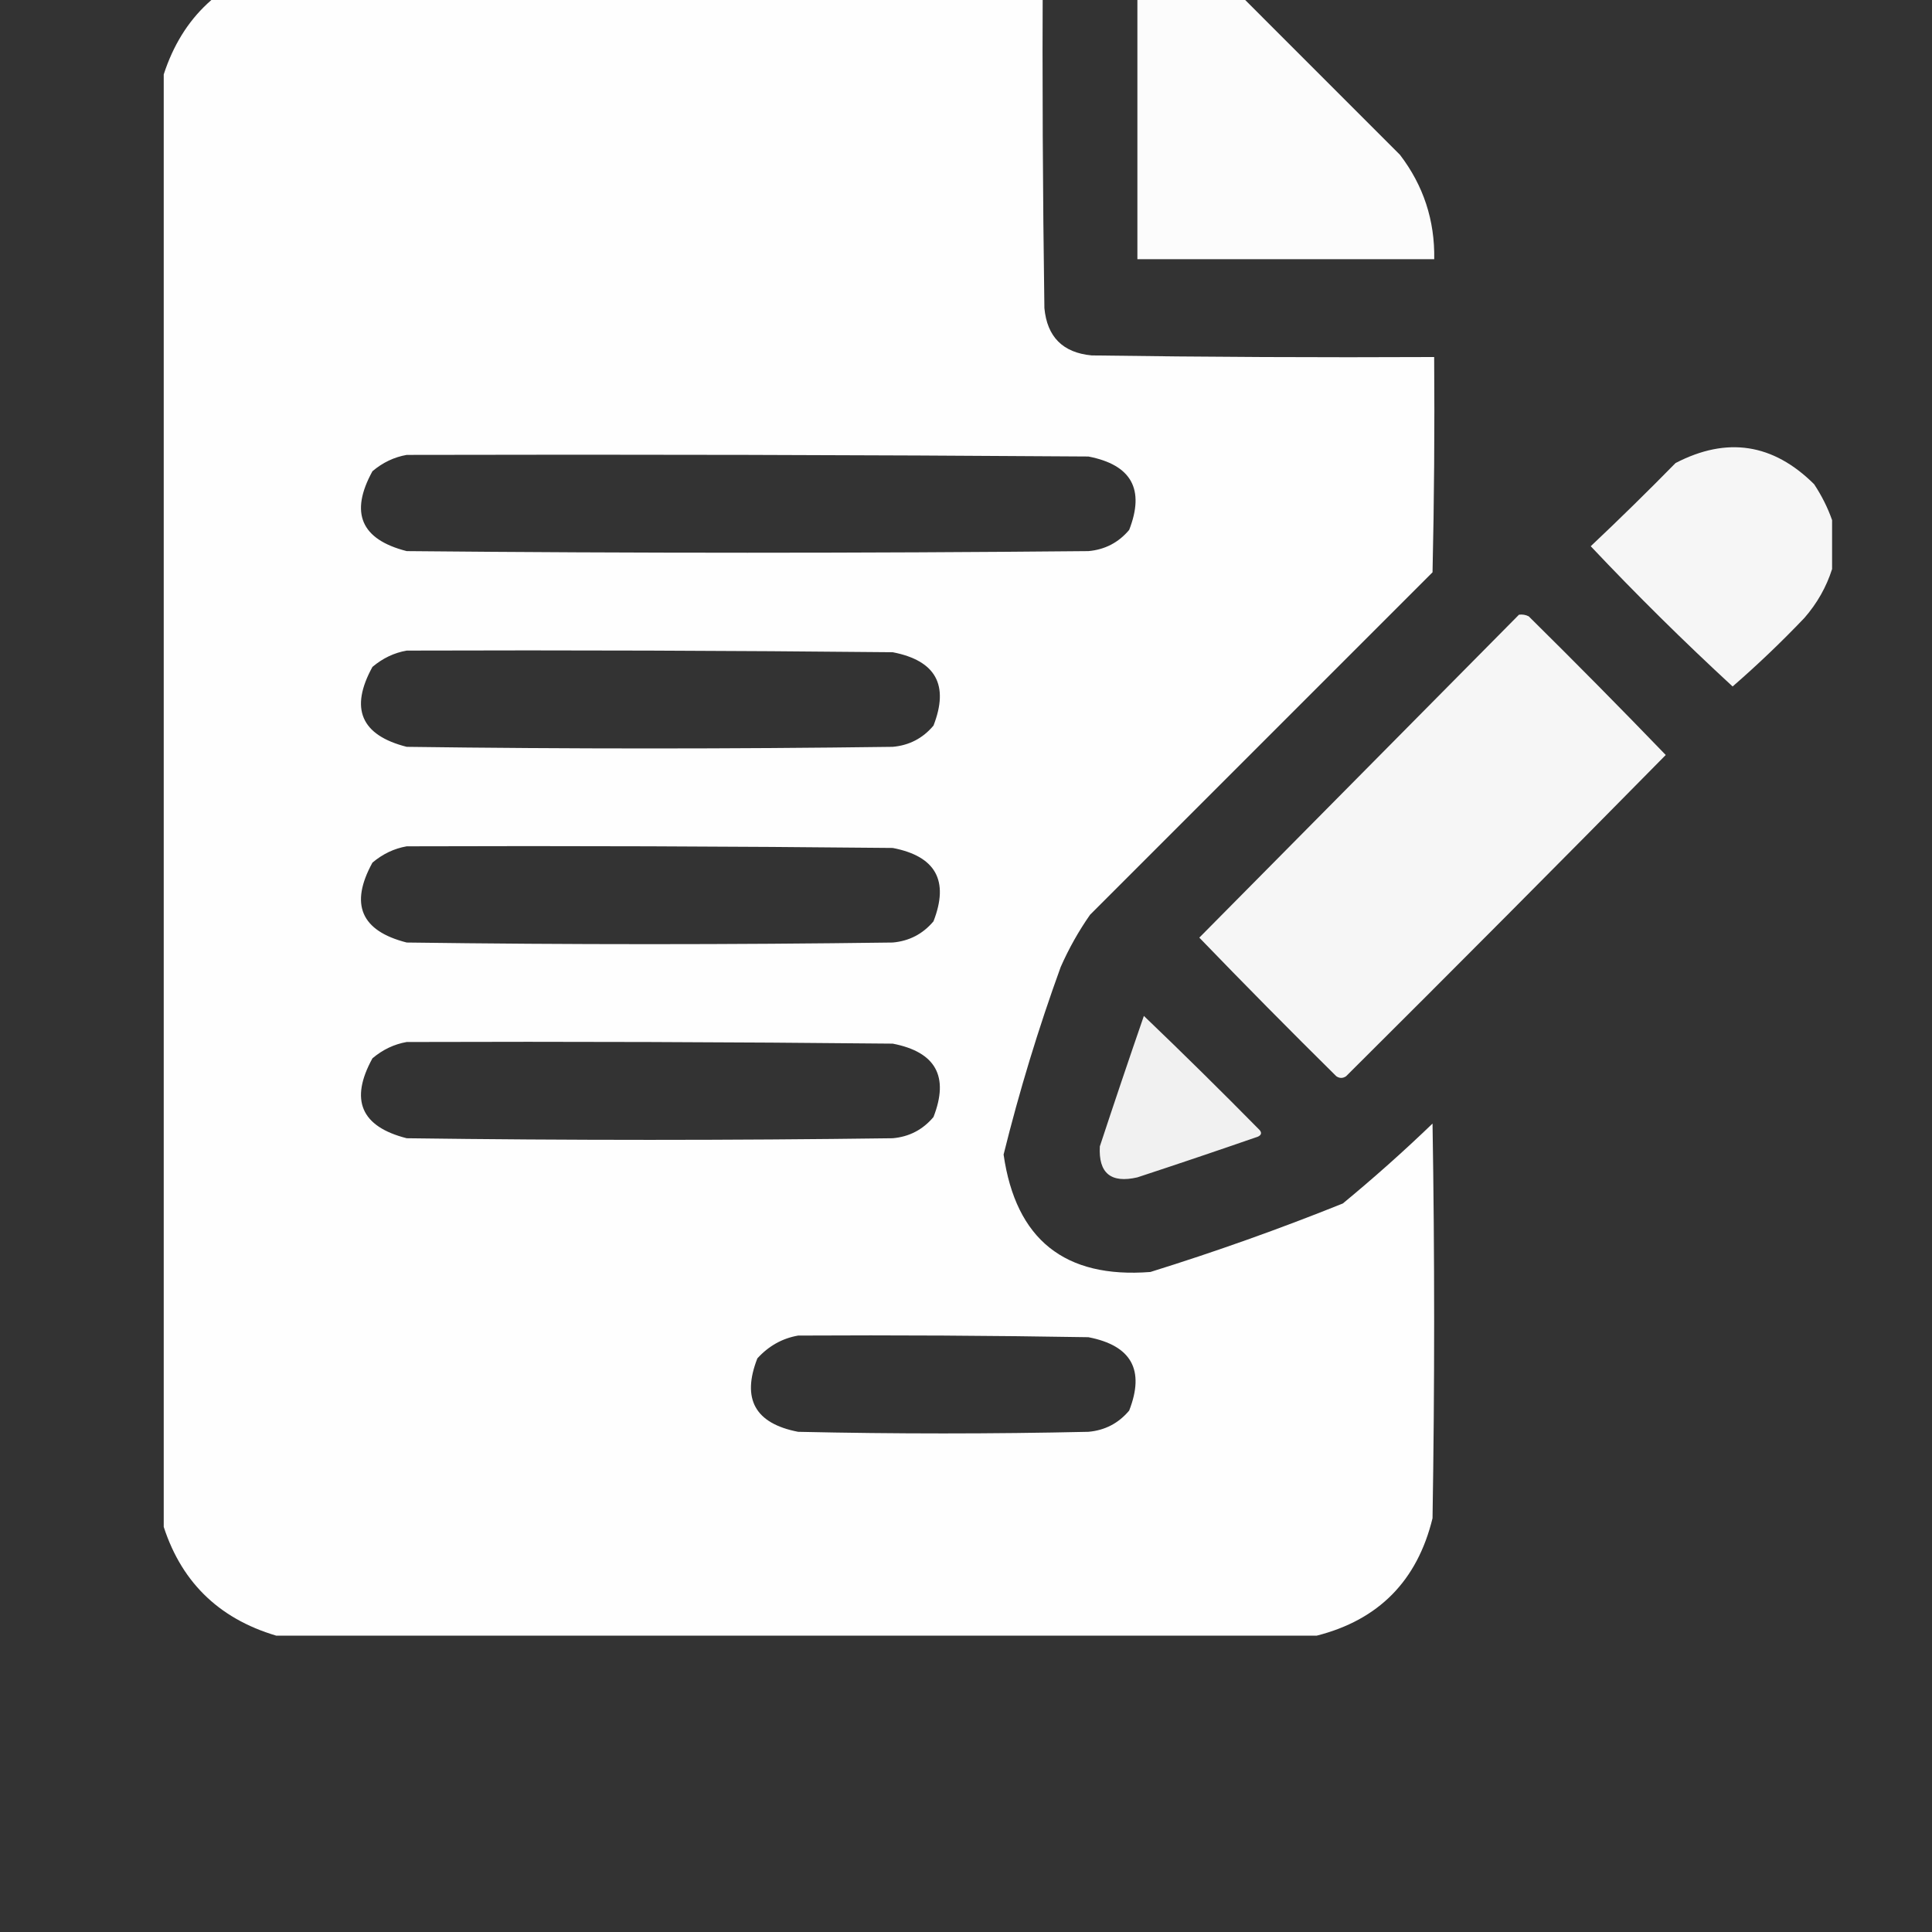
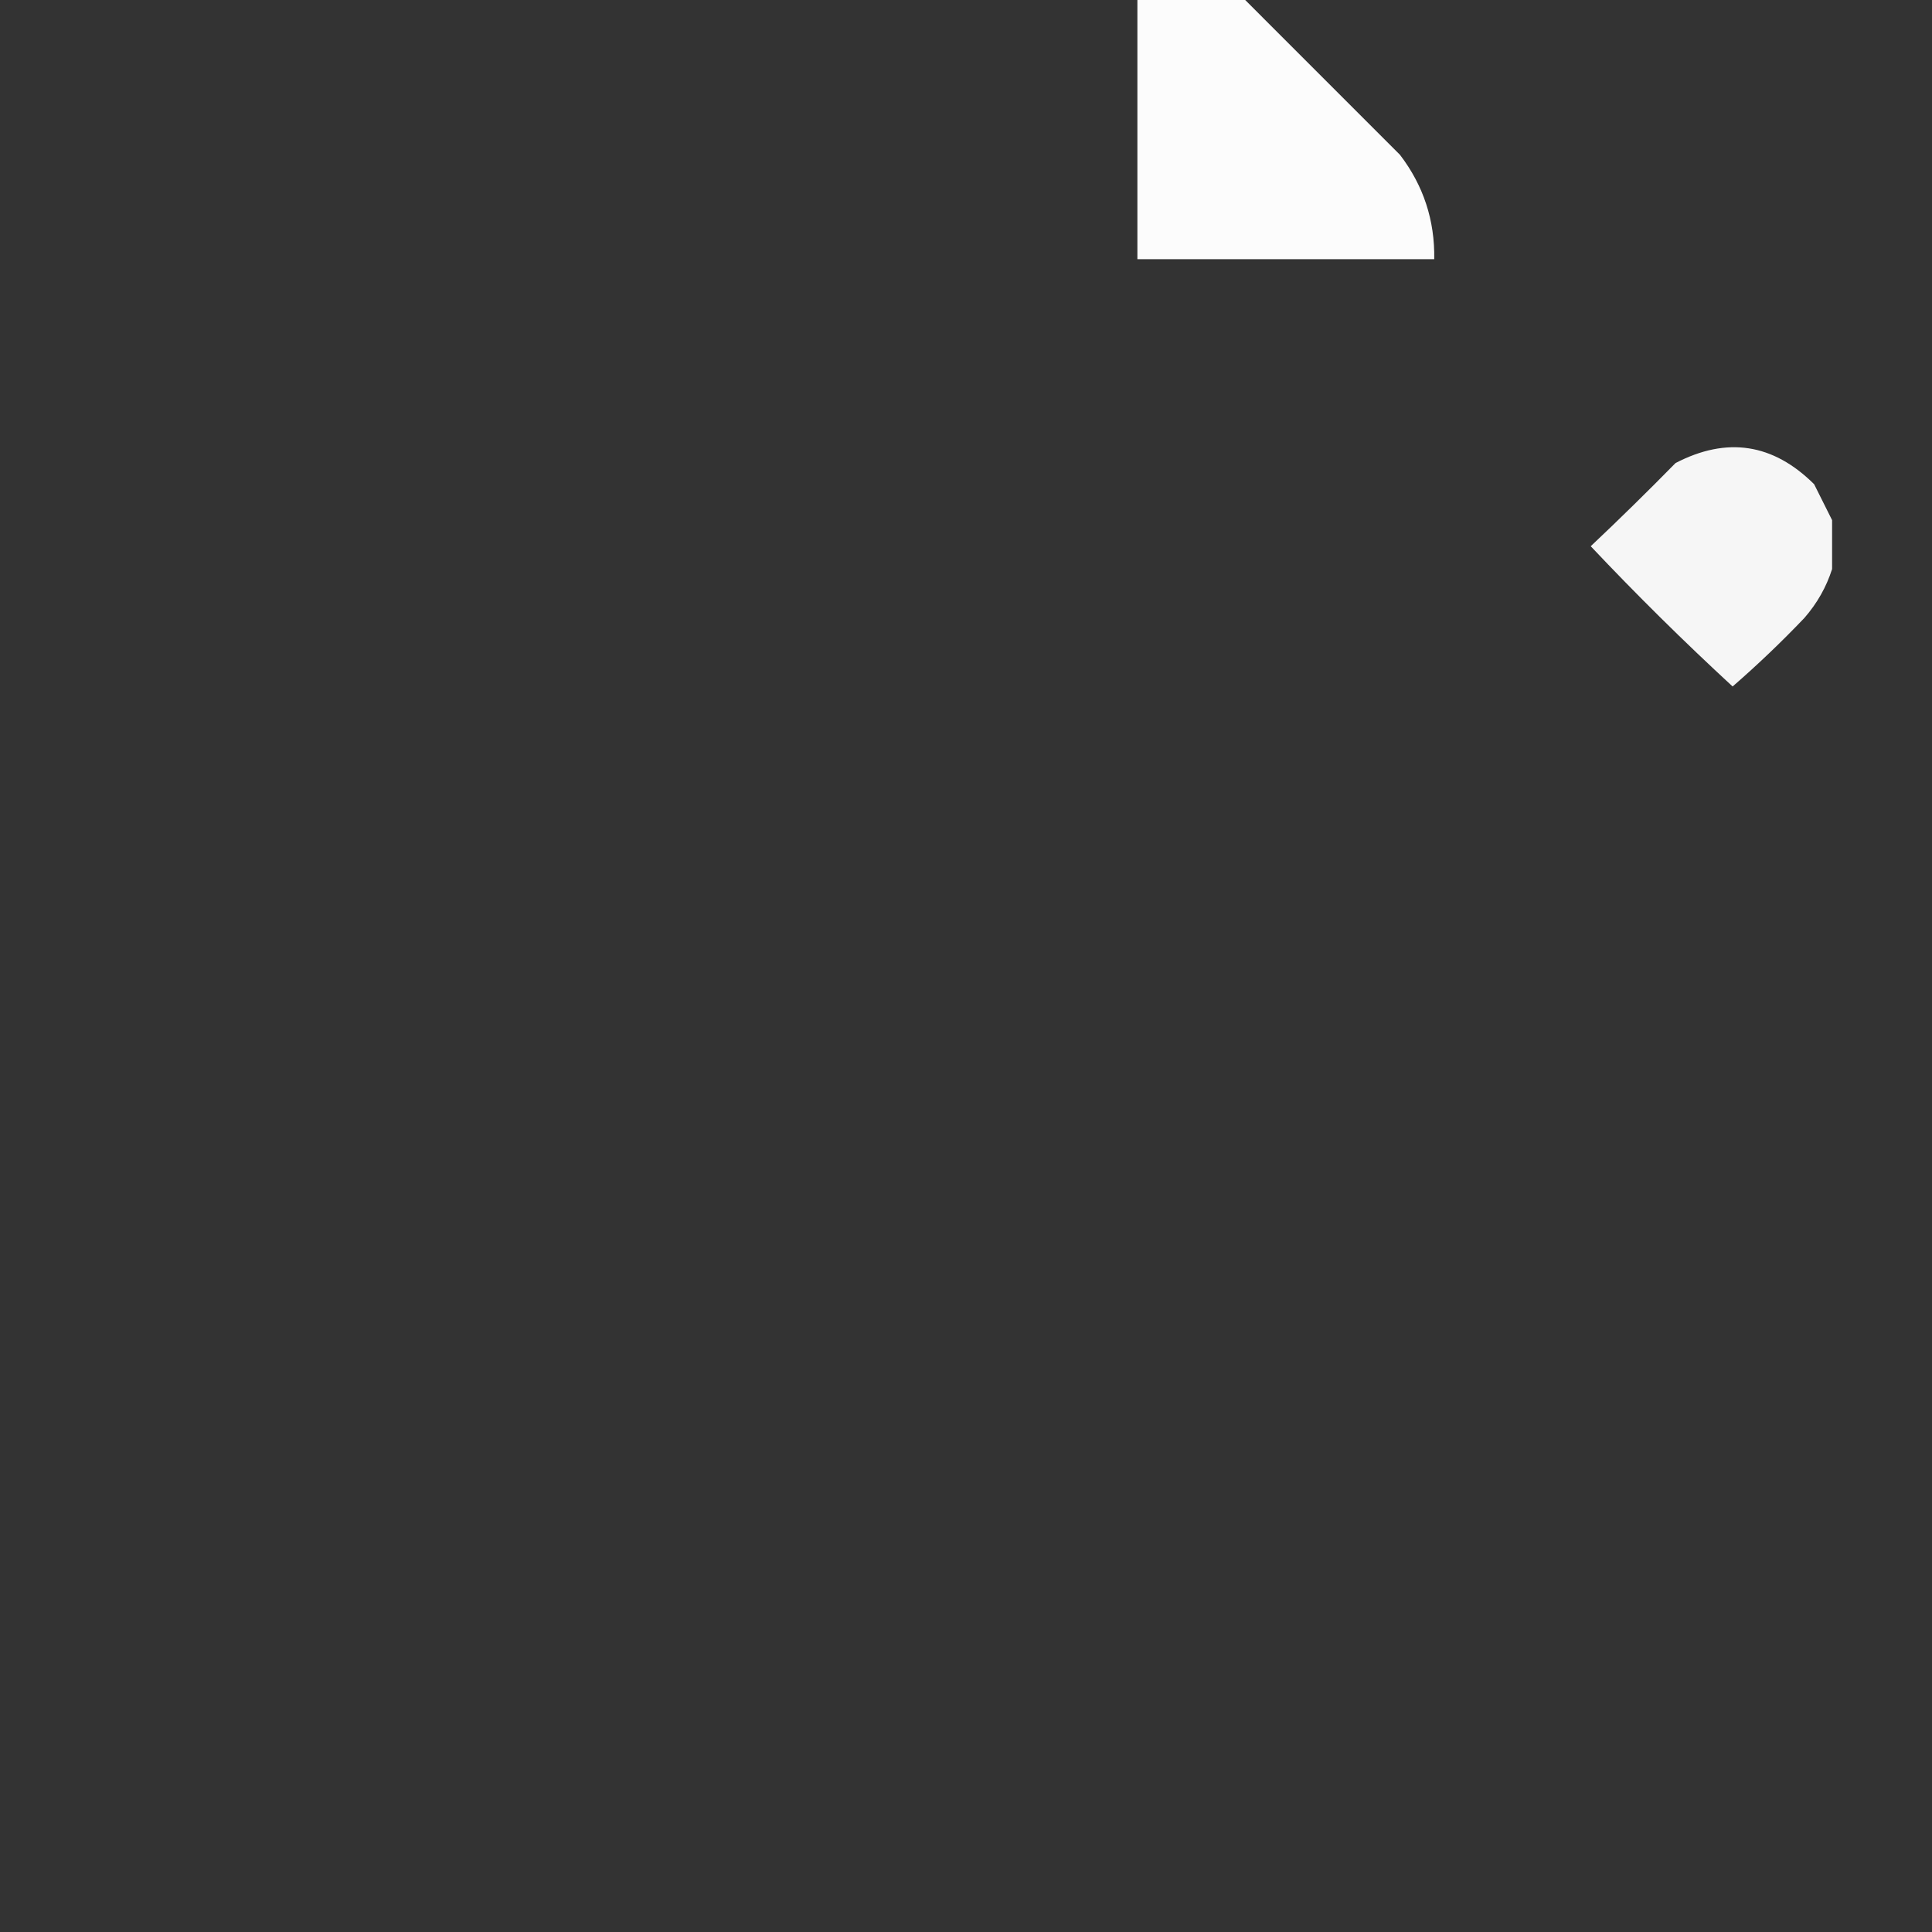
<svg xmlns="http://www.w3.org/2000/svg" width="59" height="59" viewBox="0 0 59 59" fill="none">
  <rect x="0" y="0" width="59" height="59" fill="#333333" stroke="none" />
  <g clip-path="url(#clip0_567_15047)">
    <g clip-path="url(#clip1_567_15047)">
-       <path opacity="0.995" fill-rule="evenodd" clip-rule="evenodd" d="M8.436 -1.05C16.238 -1.05 24.041 -1.05 31.844 -1.05C31.827 2.437 31.844 5.923 31.894 9.409C31.977 10.289 32.458 10.771 33.338 10.854C36.824 10.903 40.31 10.92 43.797 10.903C43.813 13.095 43.797 15.286 43.747 17.477C40.261 20.964 36.774 24.45 33.288 27.936C32.939 28.436 32.64 28.967 32.392 29.53C31.709 31.412 31.128 33.321 30.648 35.258C31.021 37.852 32.515 39.047 35.131 38.844C37.12 38.225 39.079 37.528 41.008 36.752C41.95 35.975 42.864 35.162 43.747 34.312C43.813 38.329 43.813 42.347 43.747 46.364C43.281 48.275 42.102 49.47 40.211 49.95C29.619 49.95 19.027 49.95 8.436 49.95C6.643 49.419 5.48 48.257 4.949 46.464C4.949 31.788 4.949 17.112 4.949 2.437C5.48 0.644 6.643 -0.519 8.436 -1.05ZM12.42 13.892C19.359 13.875 26.299 13.892 33.238 13.941C34.552 14.195 34.967 14.942 34.483 16.183C34.158 16.569 33.743 16.785 33.238 16.83C26.299 16.896 19.359 16.896 12.42 16.83C11.023 16.475 10.674 15.662 11.374 14.39C11.688 14.125 12.036 13.959 12.42 13.892ZM12.42 19.868C17.367 19.852 22.314 19.868 27.262 19.918C28.576 20.172 28.99 20.919 28.507 22.159C28.182 22.546 27.767 22.762 27.262 22.807C22.314 22.873 17.367 22.873 12.42 22.807C11.023 22.452 10.674 21.638 11.374 20.366C11.688 20.101 12.036 19.935 12.42 19.868ZM12.42 25.845C17.367 25.828 22.314 25.845 27.262 25.895C28.576 26.148 28.99 26.895 28.507 28.136C28.182 28.522 27.767 28.738 27.262 28.783C22.314 28.85 17.367 28.85 12.42 28.783C11.023 28.428 10.674 27.615 11.374 26.343C11.688 26.078 12.036 25.912 12.42 25.845ZM12.42 31.821C17.367 31.805 22.314 31.821 27.262 31.871C28.576 32.125 28.99 32.872 28.507 34.112C28.182 34.499 27.767 34.715 27.262 34.76C22.314 34.826 17.367 34.826 12.42 34.76C11.023 34.405 10.674 33.591 11.374 32.319C11.688 32.054 12.036 31.888 12.42 31.821ZM24.373 40.786C27.328 40.77 30.283 40.786 33.238 40.836C34.552 41.09 34.967 41.837 34.483 43.077C34.158 43.464 33.743 43.68 33.238 43.725C30.283 43.791 27.328 43.791 24.373 43.725C23.059 43.471 22.644 42.724 23.128 41.483C23.473 41.104 23.888 40.871 24.373 40.786Z" fill="white" />
      <path opacity="0.984" fill-rule="evenodd" clip-rule="evenodd" d="M34.734 -1.05C35.133 -1.05 35.531 -1.05 35.93 -1.05C36.676 -0.824 37.373 -0.475 38.022 -0.004C39.599 1.573 41.176 3.15 42.753 4.728C43.47 5.666 43.819 6.729 43.799 7.915C40.777 7.915 37.756 7.915 34.734 7.915C34.734 4.927 34.734 1.938 34.734 -1.05Z" fill="white" />
-       <path opacity="0.956" fill-rule="evenodd" clip-rule="evenodd" d="M55.949 15.884C55.949 16.382 55.949 16.88 55.949 17.378C55.774 17.927 55.492 18.425 55.102 18.872C54.401 19.607 53.671 20.304 52.911 20.964C51.42 19.589 49.975 18.161 48.578 16.681C49.454 15.855 50.317 15.008 51.168 14.141C52.737 13.326 54.148 13.542 55.401 14.788C55.633 15.139 55.816 15.504 55.949 15.884Z" fill="white" />
-       <path opacity="0.957" fill-rule="evenodd" clip-rule="evenodd" d="M46.387 18.772C46.492 18.758 46.591 18.774 46.685 18.822C48.098 20.218 49.493 21.629 50.869 23.056C47.633 26.341 44.379 29.612 41.107 32.867C41.008 32.934 40.908 32.934 40.809 32.867C39.396 31.471 38.002 30.06 36.625 28.634C39.881 25.345 43.135 22.057 46.387 18.772Z" fill="white" />
-       <path opacity="0.926" fill-rule="evenodd" clip-rule="evenodd" d="M34.932 31.024C36.124 32.166 37.303 33.328 38.468 34.511C38.537 34.594 38.52 34.66 38.419 34.71C37.194 35.135 35.965 35.55 34.733 35.955C33.924 36.142 33.542 35.826 33.587 35.009C34.027 33.674 34.475 32.346 34.932 31.024Z" fill="white" />
+       <path opacity="0.956" fill-rule="evenodd" clip-rule="evenodd" d="M55.949 15.884C55.949 16.382 55.949 16.88 55.949 17.378C55.774 17.927 55.492 18.425 55.102 18.872C54.401 19.607 53.671 20.304 52.911 20.964C51.42 19.589 49.975 18.161 48.578 16.681C49.454 15.855 50.317 15.008 51.168 14.141C52.737 13.326 54.148 13.542 55.401 14.788Z" fill="white" />
    </g>
  </g>
  <defs>
    <clipPath id="clip0_567_15047">
      <rect width="59" height="59" fill="white" />
    </clipPath>
    <clipPath id="clip1_567_15047">
      <rect width="51" height="51" fill="white" transform="translate(5 -1)" />
    </clipPath>
  </defs>
</svg>